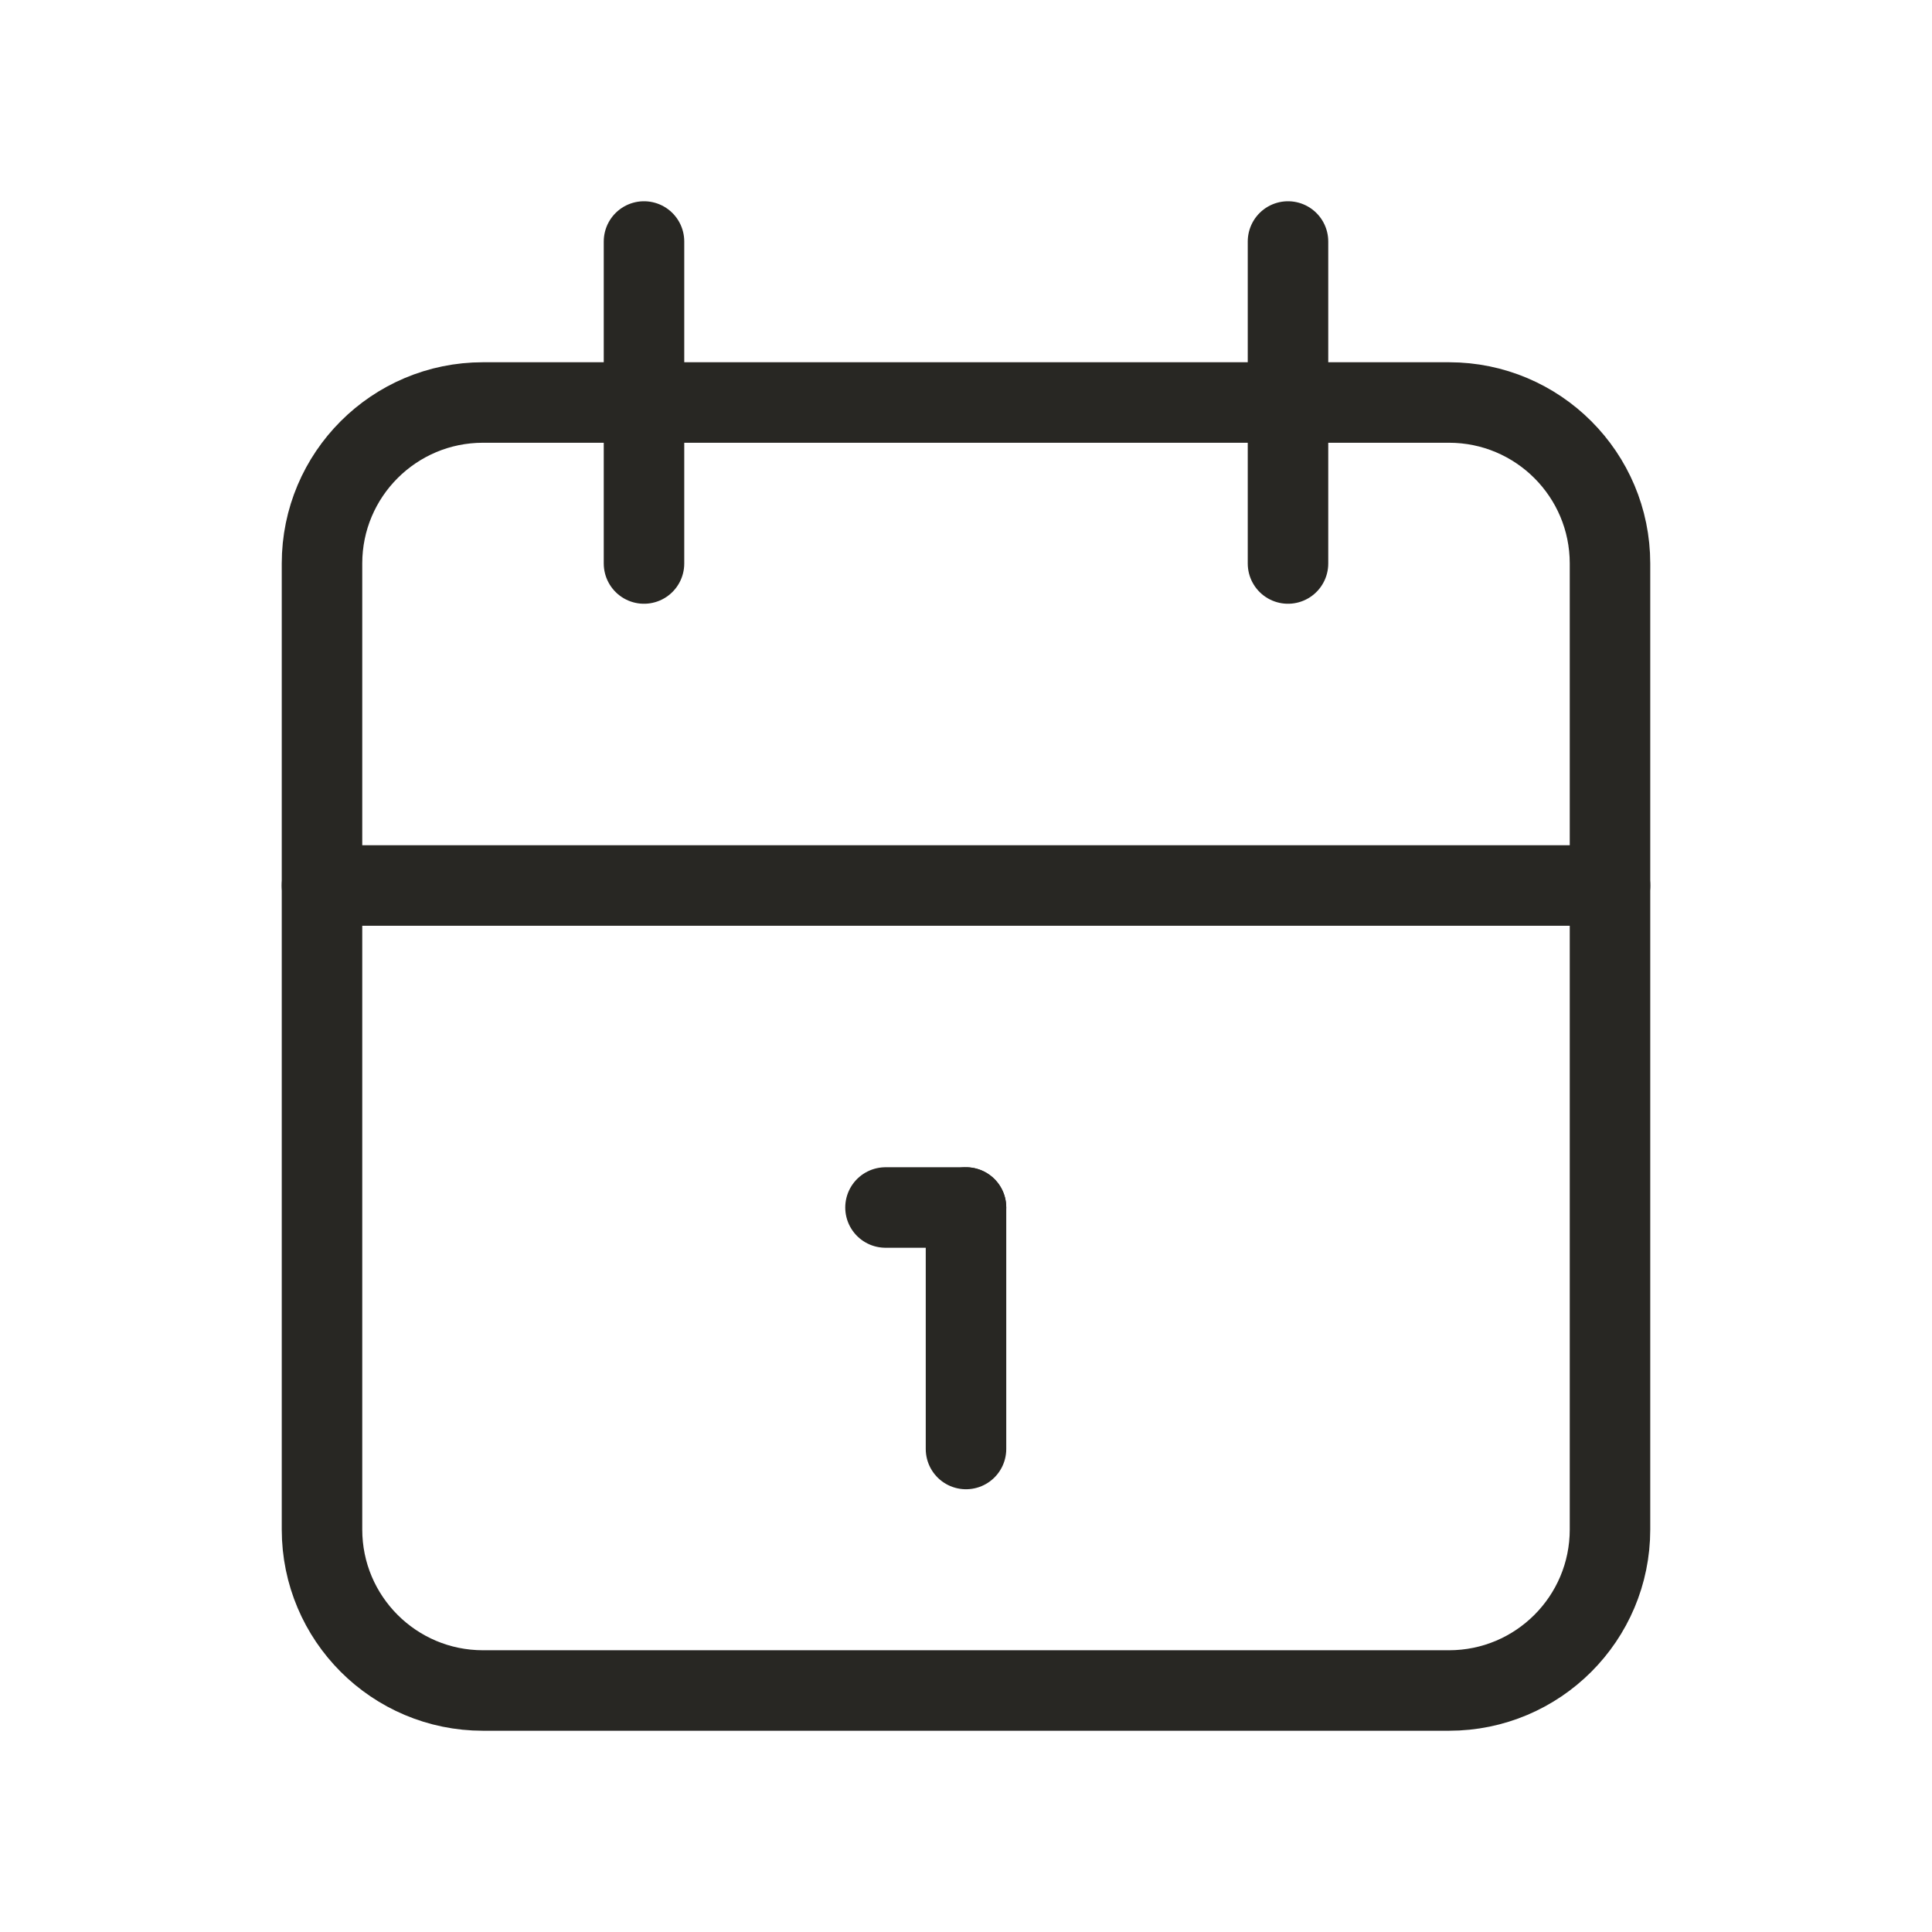
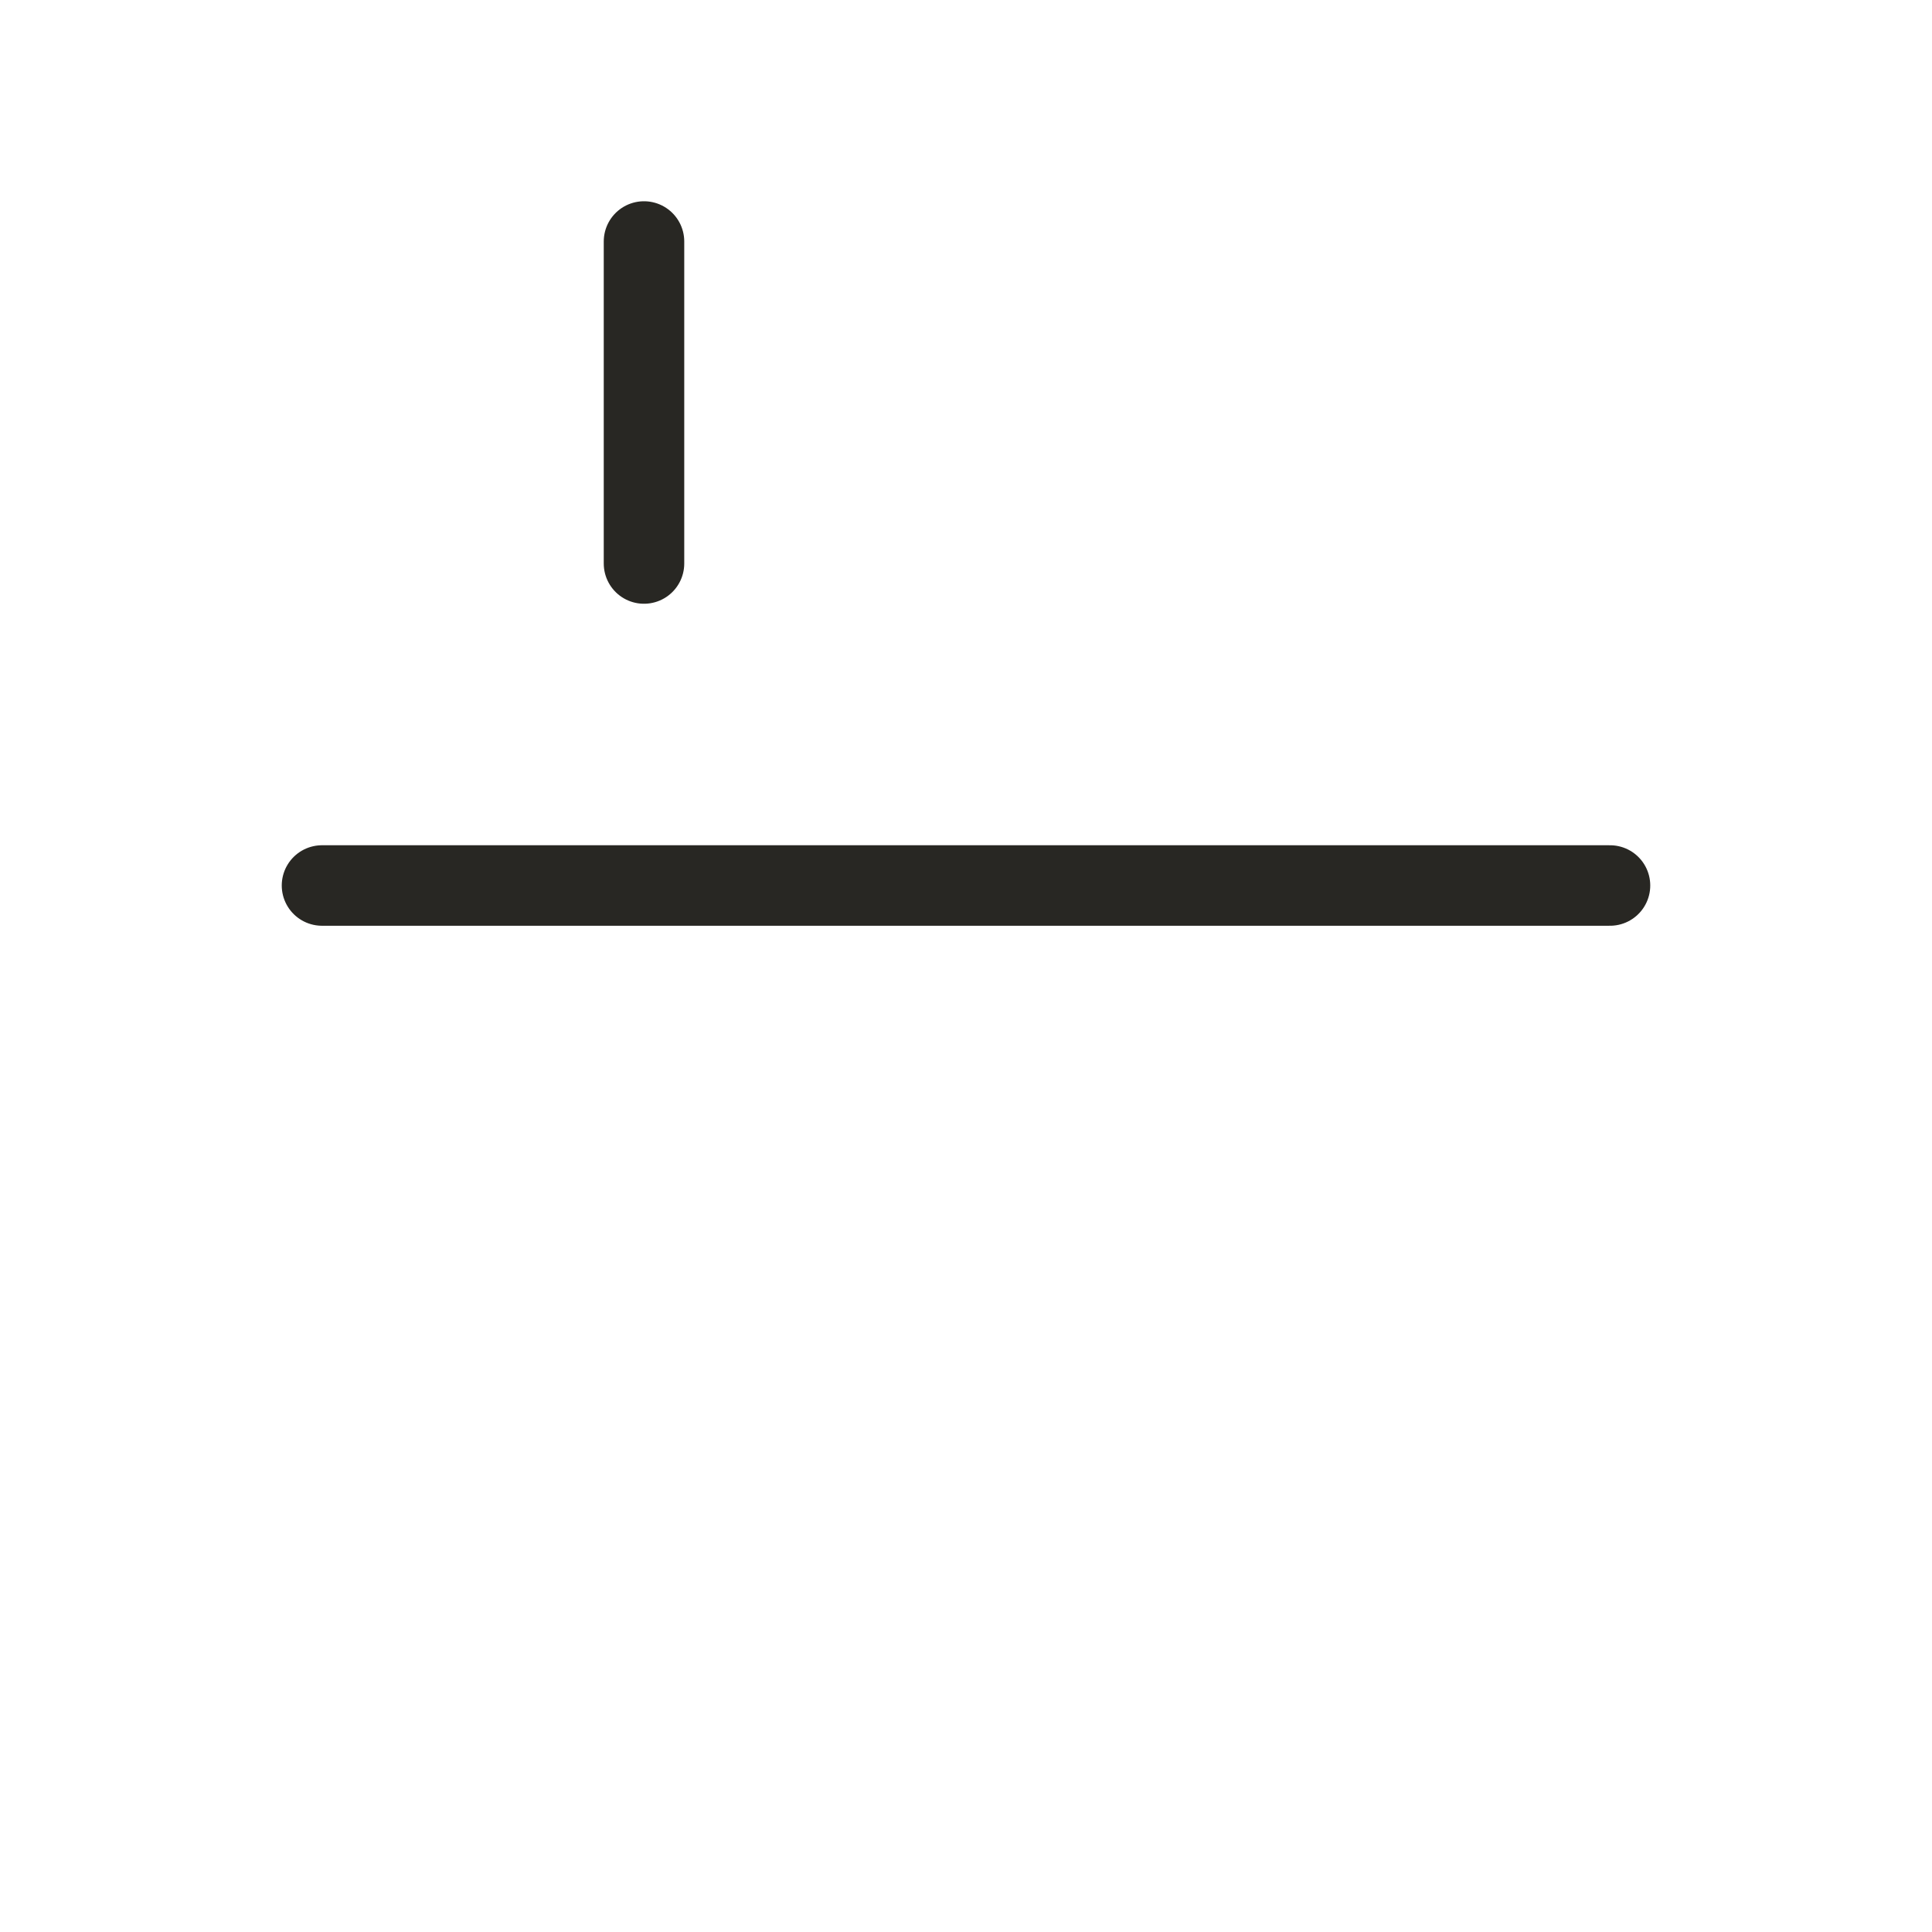
<svg xmlns="http://www.w3.org/2000/svg" width="48" height="48" viewBox="0 0 48 48" fill="none">
-   <path d="M36 10H12C9.791 10 8 11.791 8 14V38C8 40.209 9.791 42 12 42H36C38.209 42 40 40.209 40 38V14C40 11.791 38.209 10 36 10Z" stroke="#282723" stroke-width="2" stroke-linecap="round" stroke-linejoin="round" />
-   <path d="M32 6V14" stroke="#282723" stroke-width="2" stroke-linecap="round" stroke-linejoin="round" />
  <path d="M16 6V14" stroke="#282723" stroke-width="2" stroke-linecap="round" stroke-linejoin="round" />
  <path d="M8 22H40" stroke="#282723" stroke-width="2" stroke-linecap="round" stroke-linejoin="round" />
-   <path d="M22 30H24" stroke="#282723" stroke-width="2" stroke-linecap="round" stroke-linejoin="round" />
-   <path d="M24 30V36" stroke="#282723" stroke-width="2" stroke-linecap="round" stroke-linejoin="round" />
</svg>